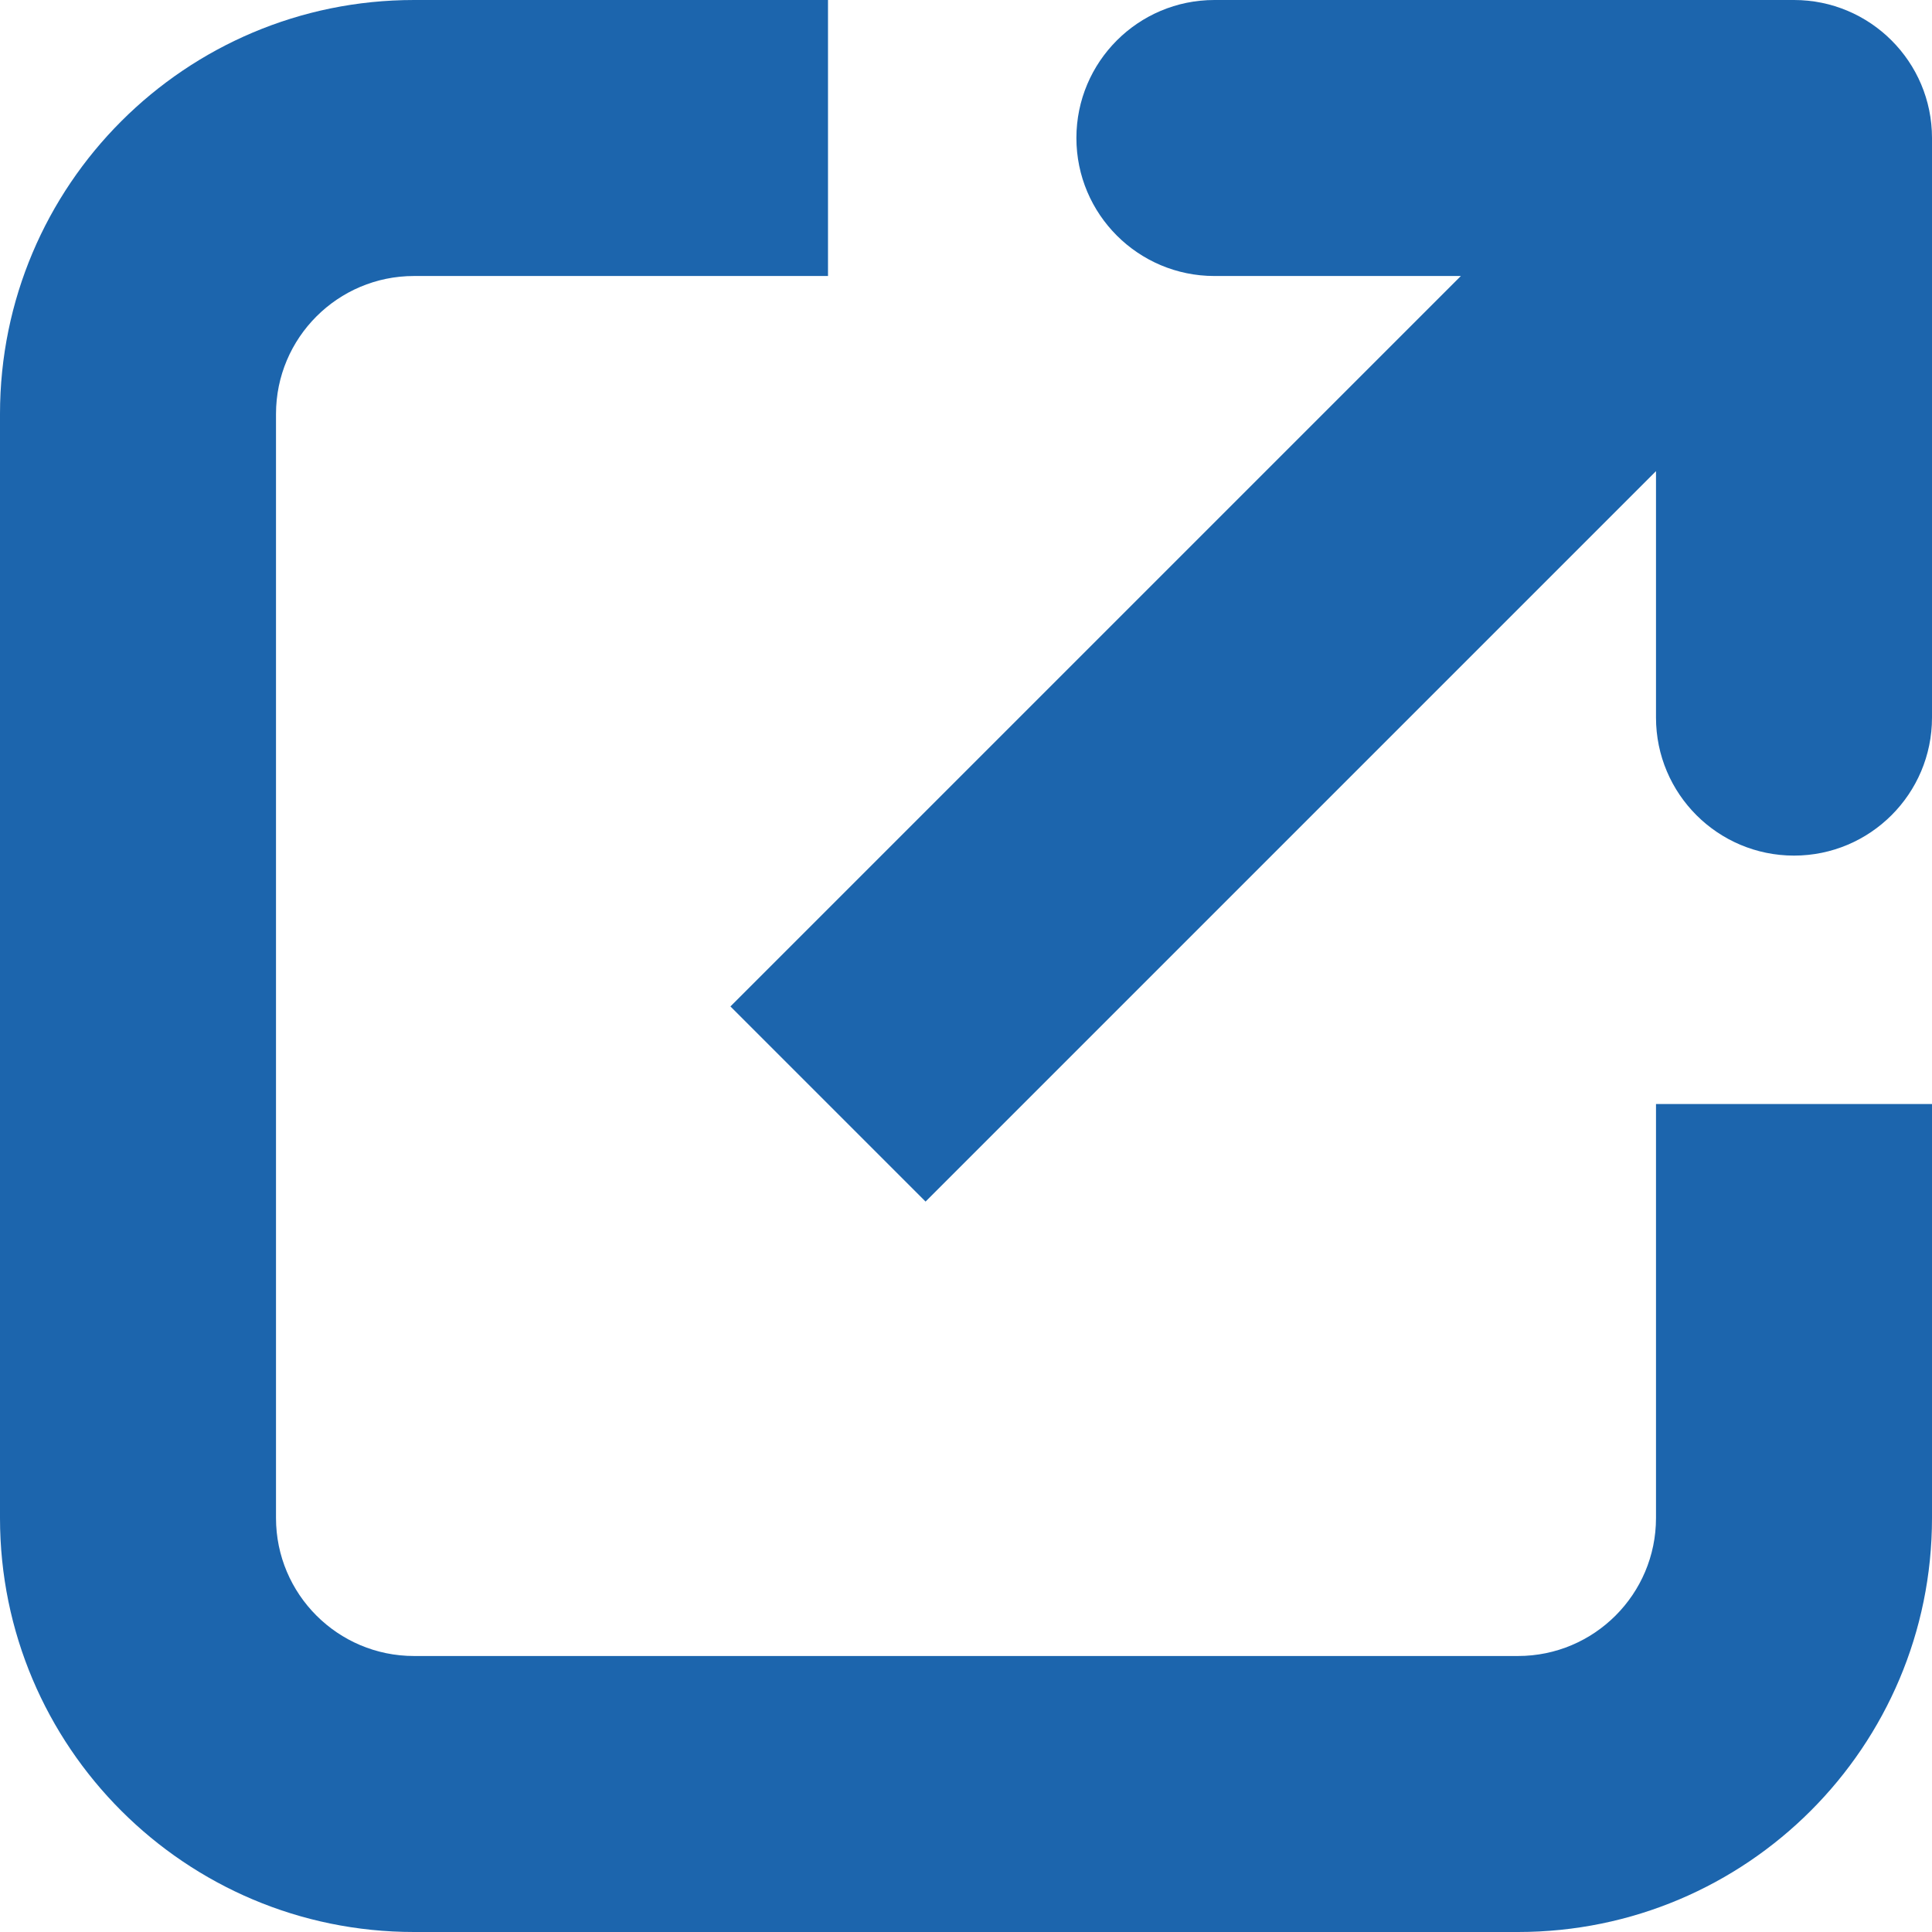
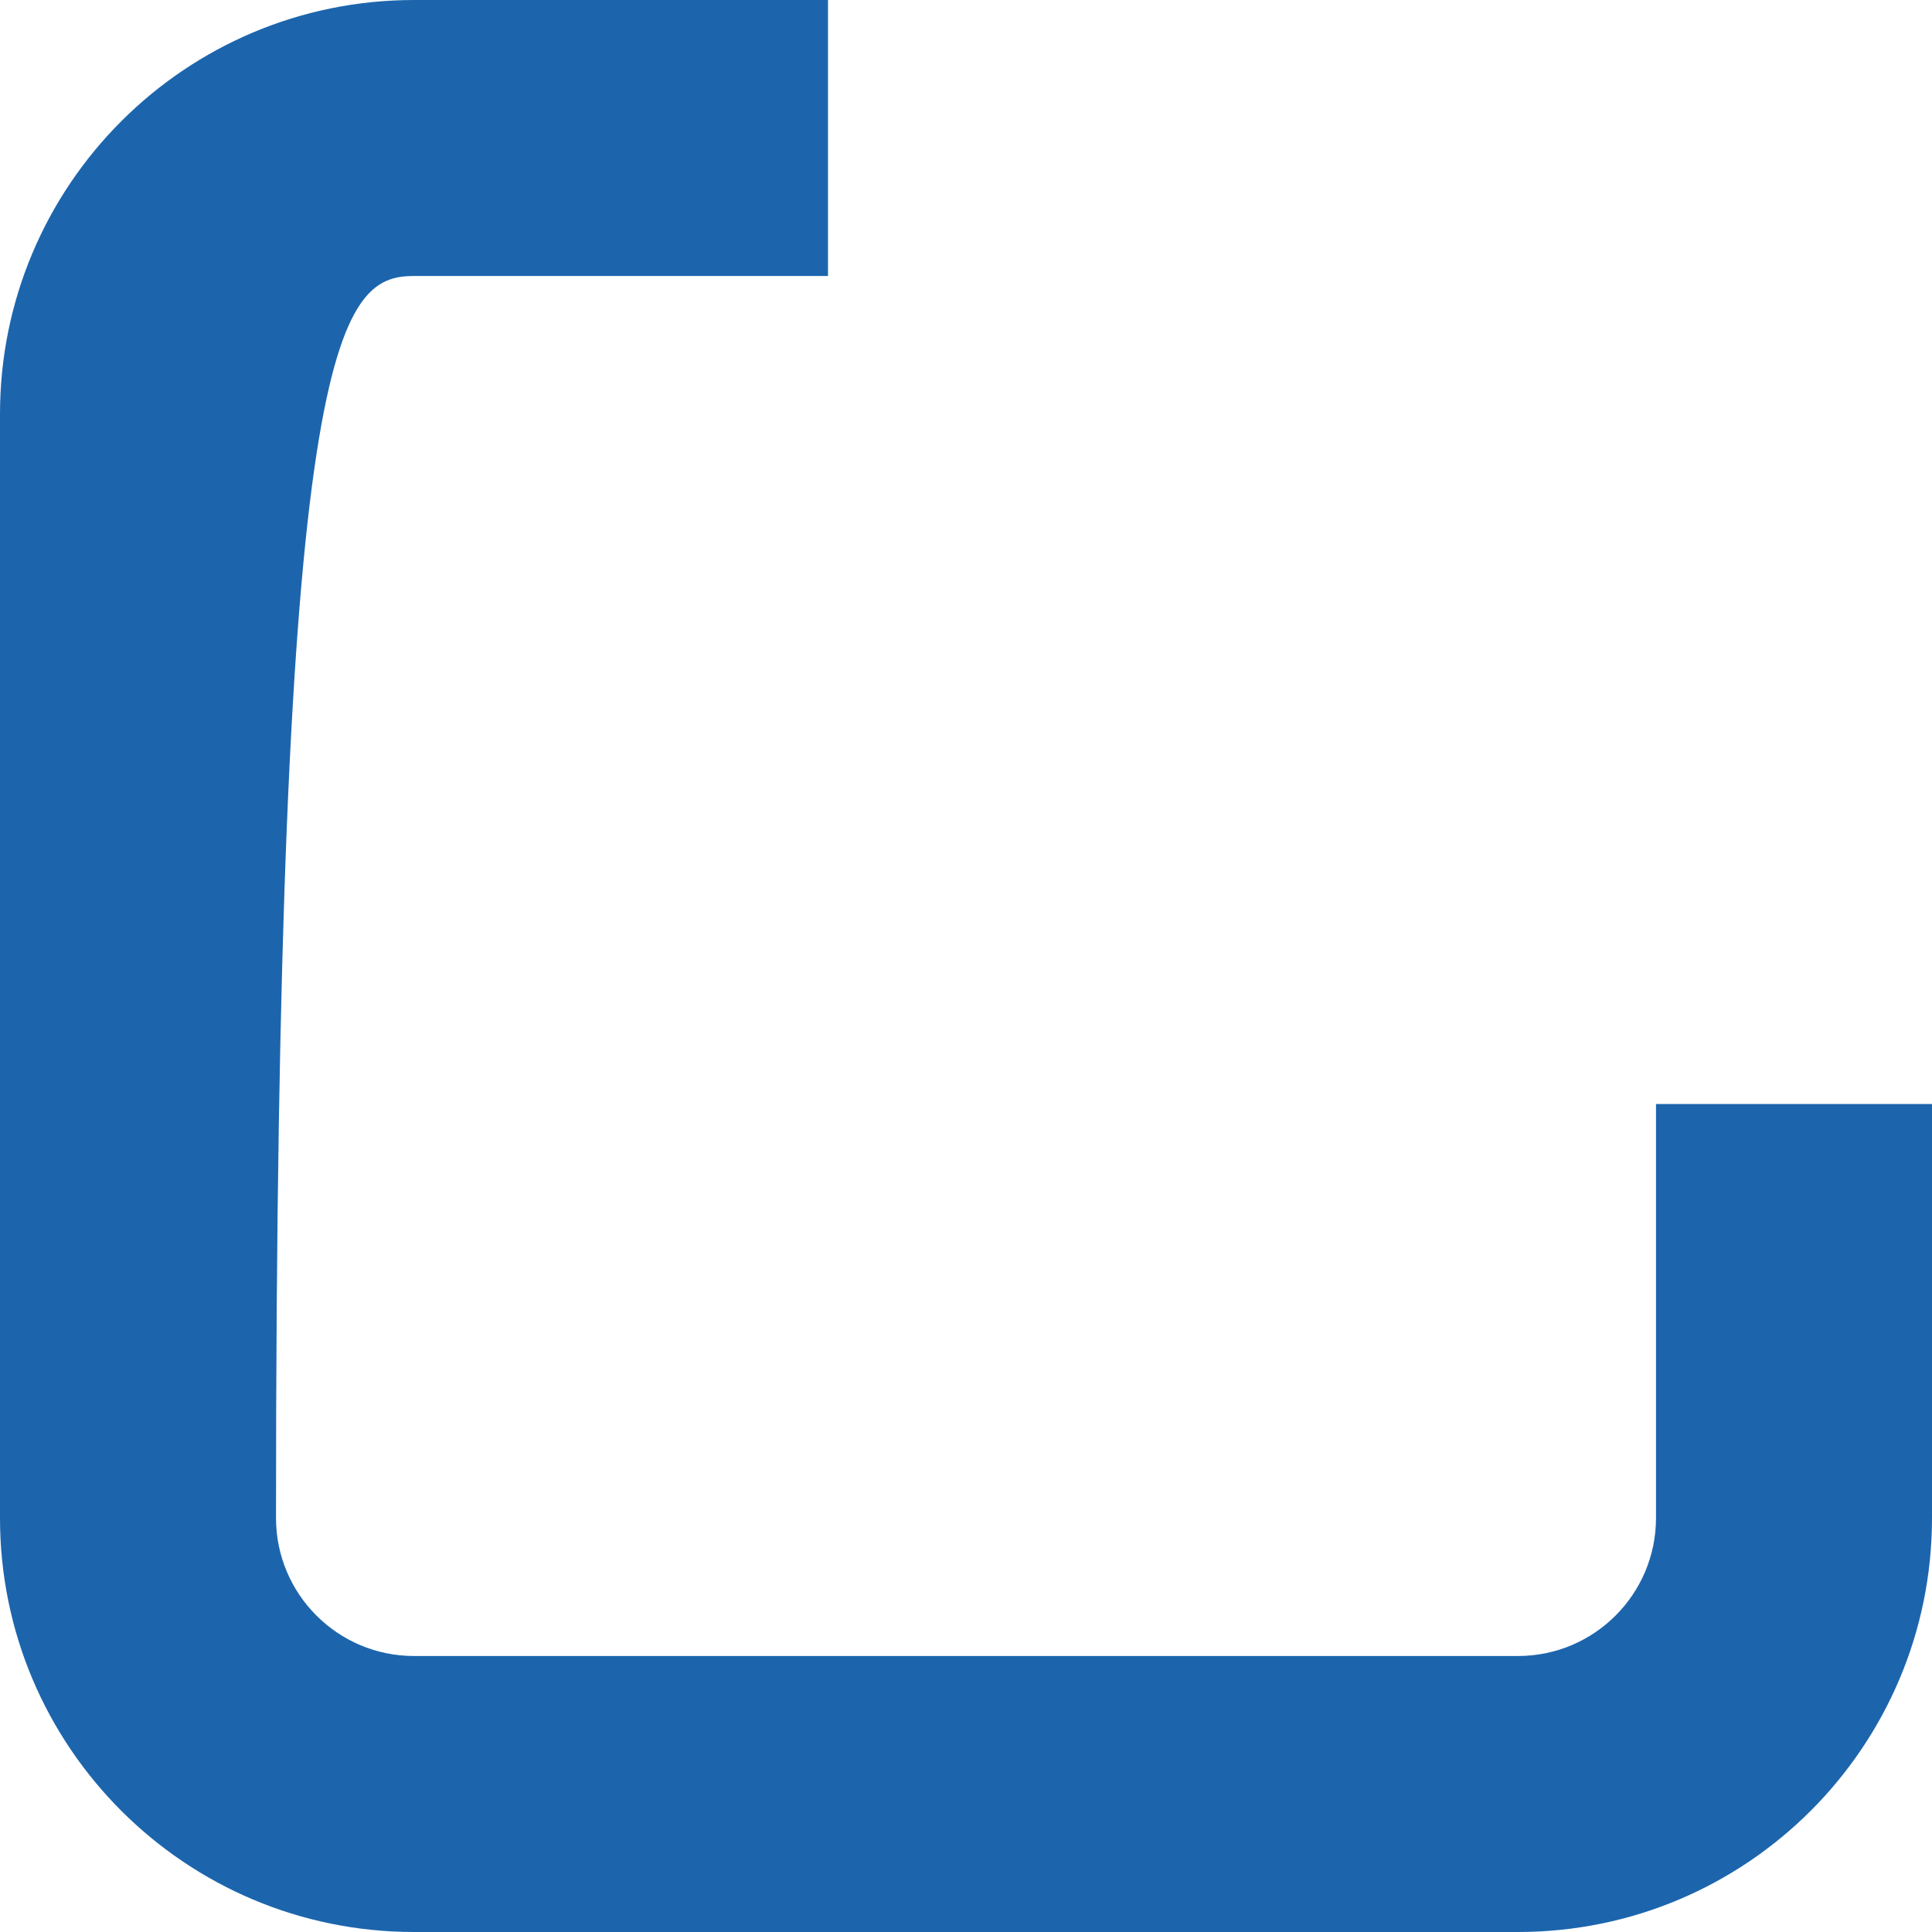
<svg xmlns="http://www.w3.org/2000/svg" width="14" height="14" viewBox="0 0 14 14" fill="none">
-   <path d="M14 5.2C14 5.752 13.552 6.2 13 6.2C12.448 6.2 12 5.752 12 5.2V3.414L6.707 8.707L5.293 7.293L10.586 2L8.8 2C8.248 2 7.8 1.552 7.8 1C7.8 0.448 8.248 -2.41411e-08 8.8 0L13 1.83588e-07C13.552 2.07729e-07 14 0.448 14 1V5.2Z" fill="#1C65AD" />
-   <path d="M14 11V8H12V11C12 11.552 11.552 12 11 12L3 12C2.448 12 2 11.552 2 11L2 3C2 2.448 2.448 2 3 2L6 2V1.41827e-05L3 1.40516e-05C1.343 1.39792e-05 4.22115e-07 1.343 3.49691e-07 3L0 11C-7.24234e-08 12.657 1.343 14 3 14L11 14C12.657 14 14 12.657 14 11Z" fill="#1C65AD" />
+   <path d="M14 11V8H12V11C12 11.552 11.552 12 11 12L3 12C2.448 12 2 11.552 2 11C2 2.448 2.448 2 3 2L6 2V1.41827e-05L3 1.40516e-05C1.343 1.39792e-05 4.22115e-07 1.343 3.49691e-07 3L0 11C-7.24234e-08 12.657 1.343 14 3 14L11 14C12.657 14 14 12.657 14 11Z" fill="#1C65AD" />
</svg>